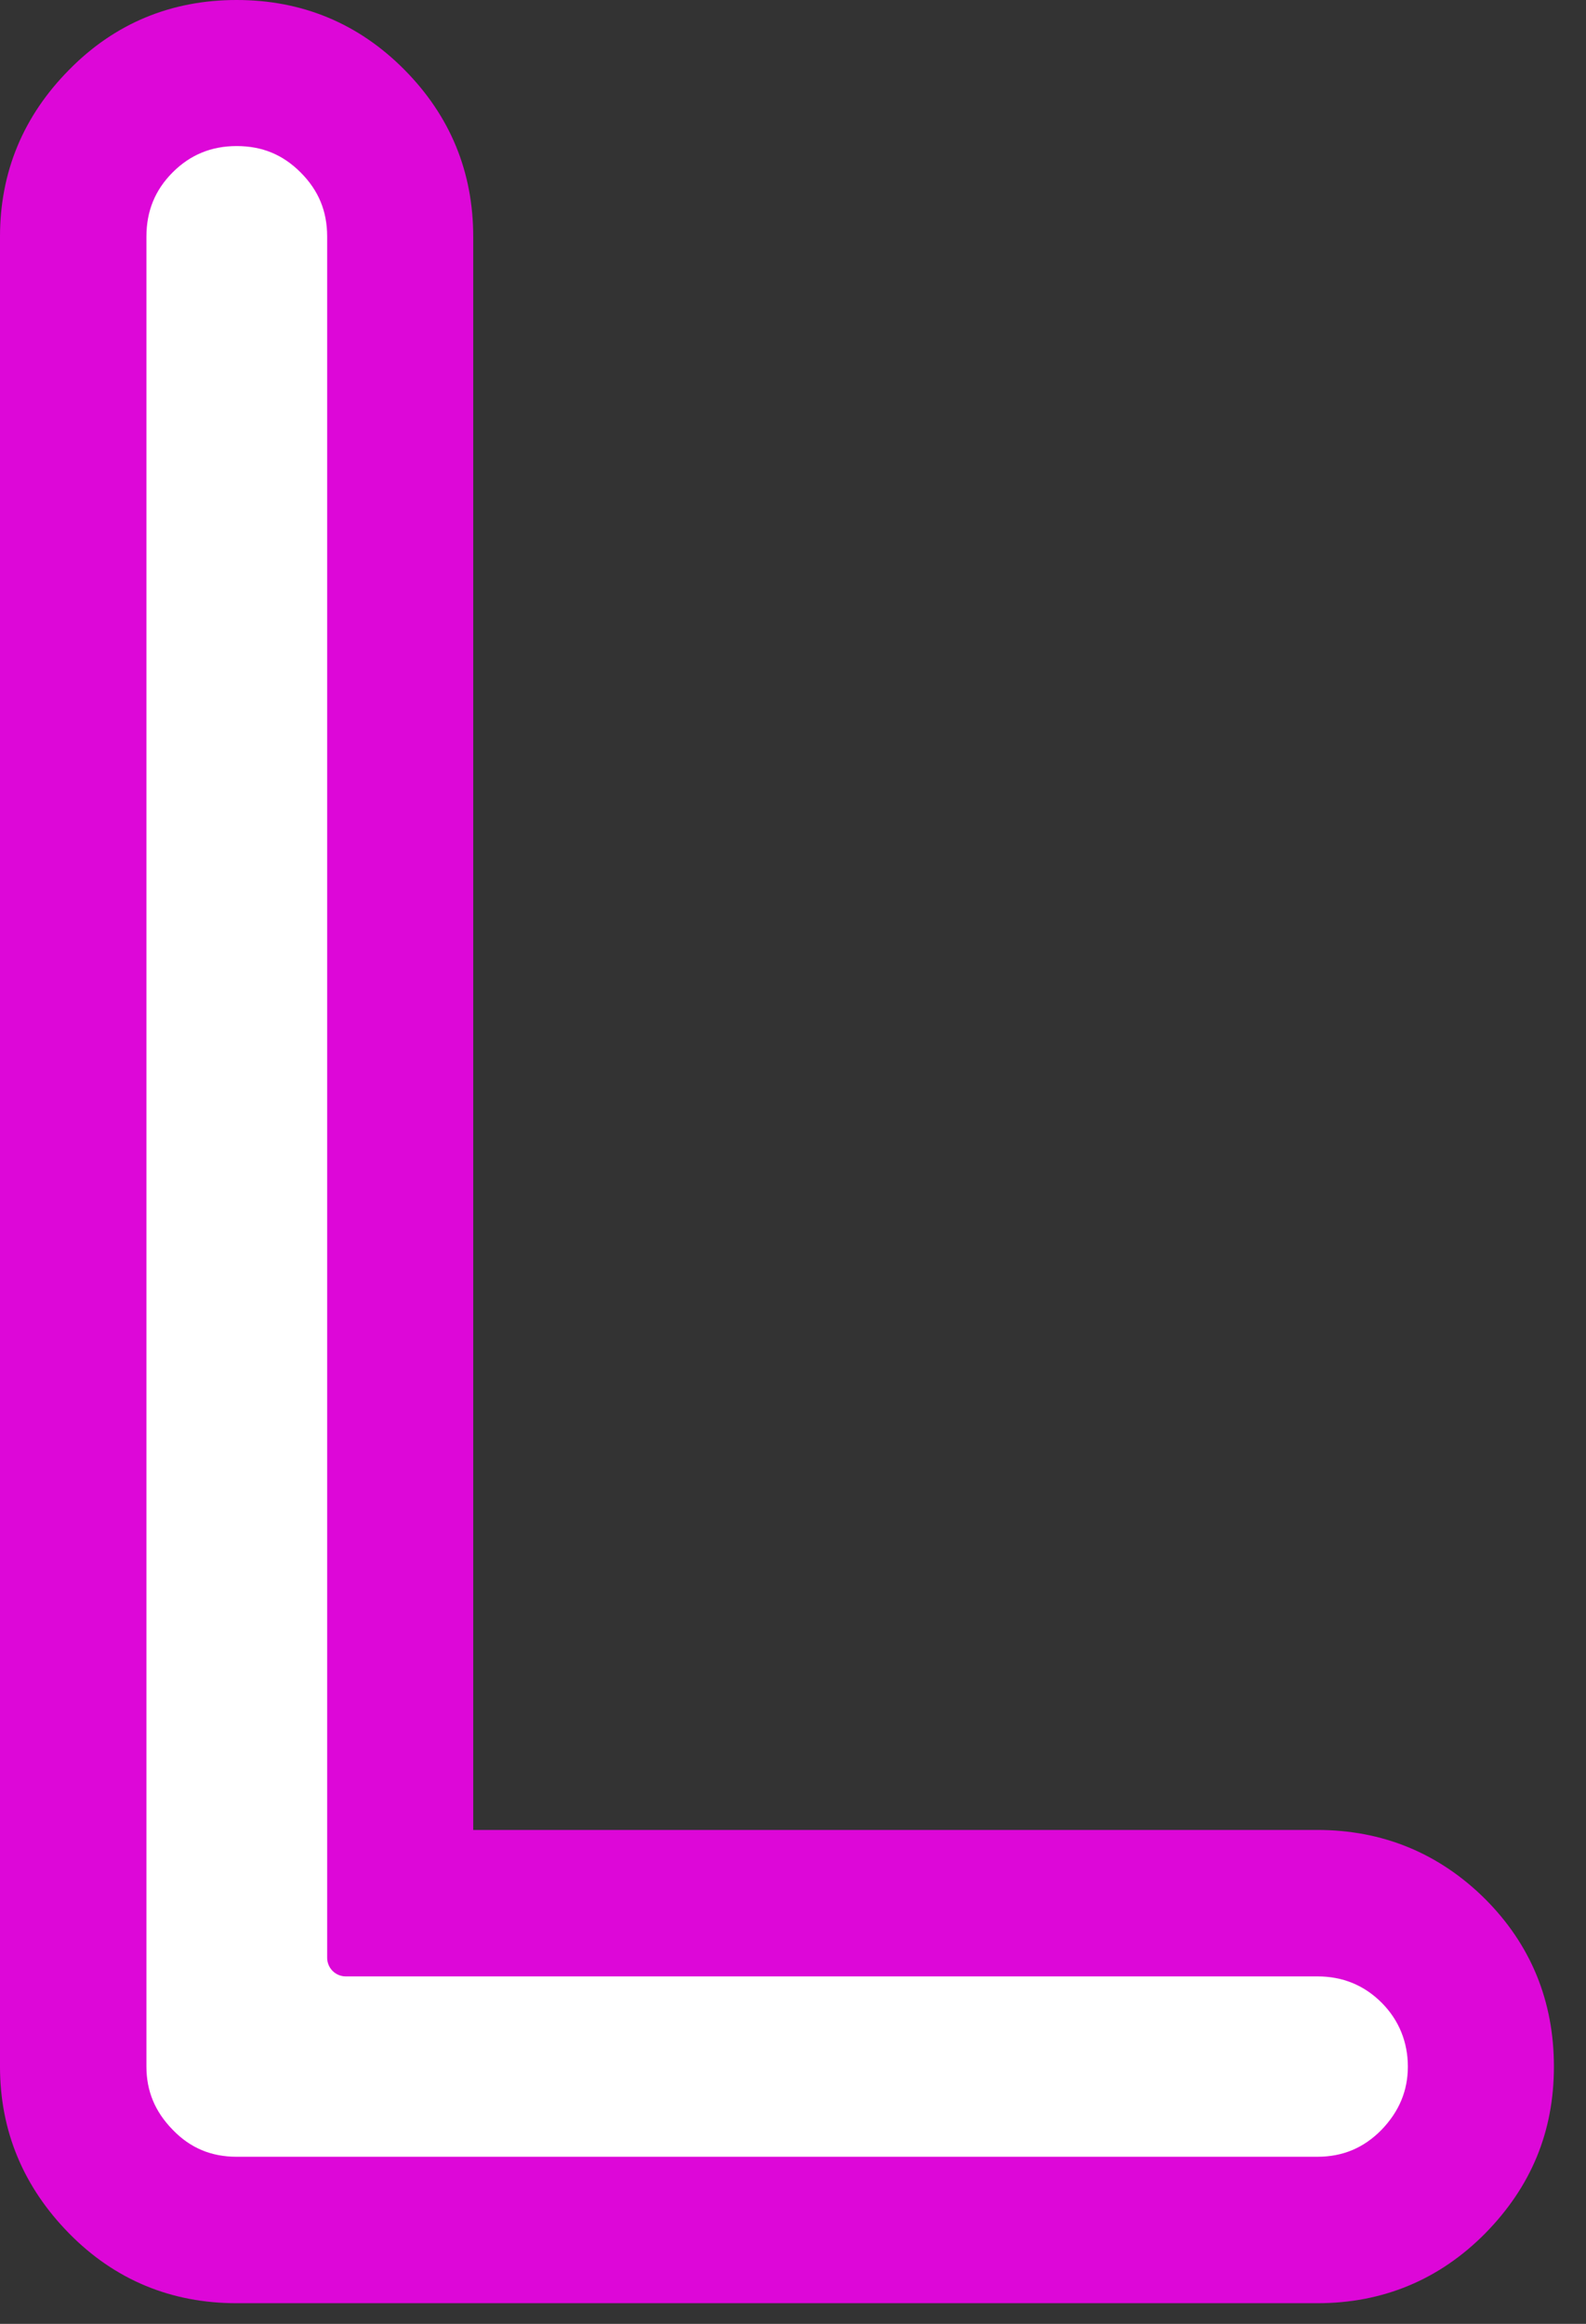
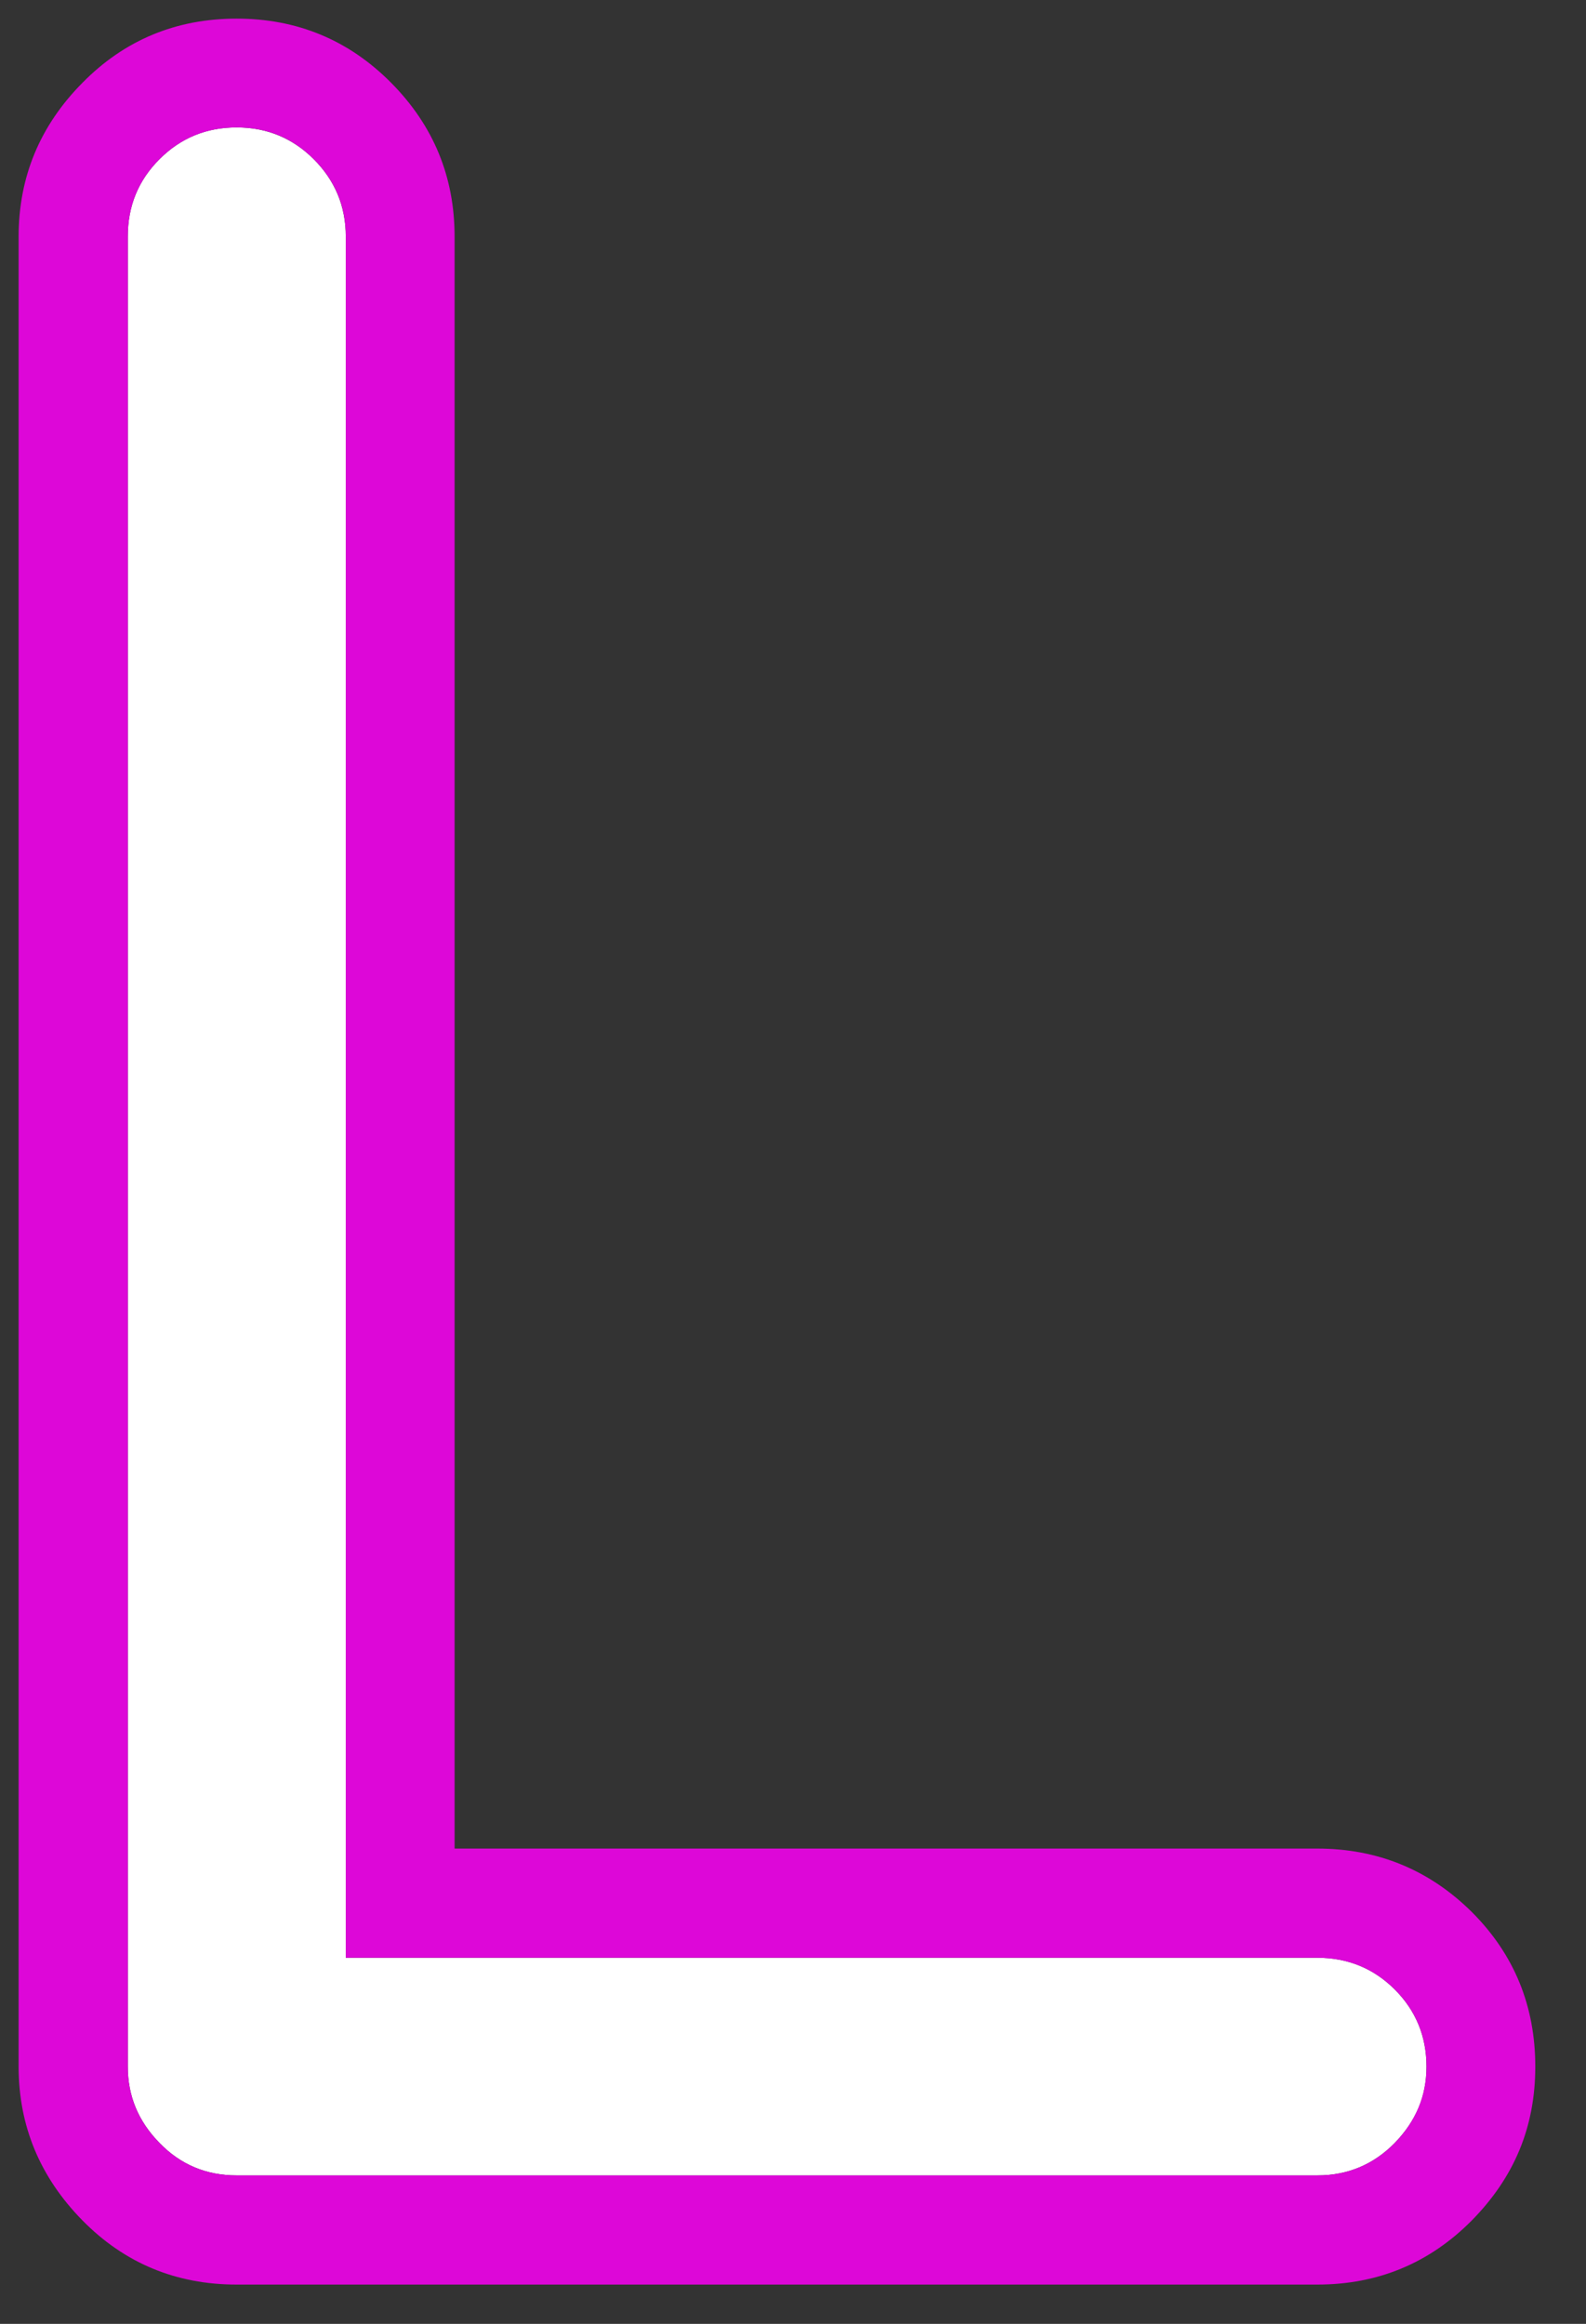
<svg xmlns="http://www.w3.org/2000/svg" width="43" height="63" viewBox="0 0 43 63" fill="none">
  <rect x="0" y="0" width="43" height="63" fill="#333333" stroke="none" />
  <path d="M37.815 53.935C38.385 54.505 38.675 55.205 38.675 56.025C38.675 56.845 38.385 57.505 37.815 58.095C37.235 58.685 36.535 58.975 35.715 58.975H6.415C5.595 58.975 4.895 58.685 4.325 58.095C3.745 57.505 3.465 56.815 3.465 56.025V6.415C3.465 5.585 3.745 4.895 4.325 4.315C4.905 3.735 5.595 3.455 6.415 3.455C7.235 3.455 7.935 3.745 8.505 4.315C9.075 4.885 9.375 5.585 9.375 6.415V53.075H35.715C36.535 53.075 37.235 53.355 37.815 53.935Z" fill="white" />
  <path d="M38.675 56.025C38.675 55.205 38.385 54.505 37.815 53.935C37.245 53.365 36.535 53.075 35.715 53.075H9.375V6.415C9.375 5.585 9.085 4.895 8.505 4.315C7.925 3.735 7.235 3.455 6.415 3.455C5.595 3.455 4.895 3.745 4.325 4.315C3.755 4.885 3.465 5.585 3.465 6.415V56.025C3.465 56.815 3.745 57.505 4.325 58.095C4.895 58.685 5.595 58.975 6.415 58.975H35.715C36.535 58.975 37.235 58.685 37.815 58.095C38.385 57.505 38.675 56.815 38.675 56.025ZM39.905 51.835C41.055 52.985 41.625 54.385 41.625 56.025C41.625 57.665 41.055 59.025 39.905 60.195C38.755 61.355 37.355 61.935 35.715 61.935H6.415C4.775 61.935 3.375 61.355 2.235 60.195C1.085 59.025 0.505 57.635 0.505 56.025V6.415C0.505 4.795 1.085 3.405 2.235 2.245C3.375 1.085 4.775 0.505 6.415 0.505C8.055 0.505 9.455 1.085 10.605 2.245C11.755 3.405 12.325 4.795 12.325 6.415V50.115H35.715C37.355 50.115 38.755 50.695 39.905 51.835Z" fill="#DD07D8" />
-   <path d="M12.325 6.415V50.115H35.715C37.355 50.115 38.755 50.695 39.905 51.835C41.055 52.985 41.625 54.385 41.625 56.025C41.625 57.665 41.055 59.025 39.905 60.195C38.755 61.355 37.355 61.935 35.715 61.935H6.415C4.775 61.935 3.375 61.355 2.235 60.195C1.085 59.025 0.505 57.635 0.505 56.025V6.415C0.505 4.795 1.085 3.405 2.235 2.245C3.375 1.085 4.775 0.505 6.415 0.505C8.055 0.505 9.455 1.085 10.605 2.245C11.755 3.405 12.325 4.795 12.325 6.415Z" stroke="#DD07D8" stroke-width="1.01" stroke-linecap="round" stroke-linejoin="round" />
-   <path d="M9.375 6.415C9.375 5.585 9.085 4.895 8.505 4.315C7.925 3.735 7.235 3.455 6.415 3.455C5.595 3.455 4.895 3.745 4.325 4.315C3.755 4.885 3.465 5.585 3.465 6.415V56.025C3.465 56.815 3.745 57.505 4.325 58.095C4.895 58.685 5.595 58.975 6.415 58.975H35.715C36.535 58.975 37.235 58.685 37.815 58.095C38.385 57.505 38.675 56.815 38.675 56.025C38.675 55.235 38.385 54.505 37.815 53.935C37.245 53.365 36.535 53.075 35.715 53.075H9.375V6.415Z" stroke="#DD07D8" stroke-width="1.01" stroke-linecap="round" stroke-linejoin="round" />
</svg>